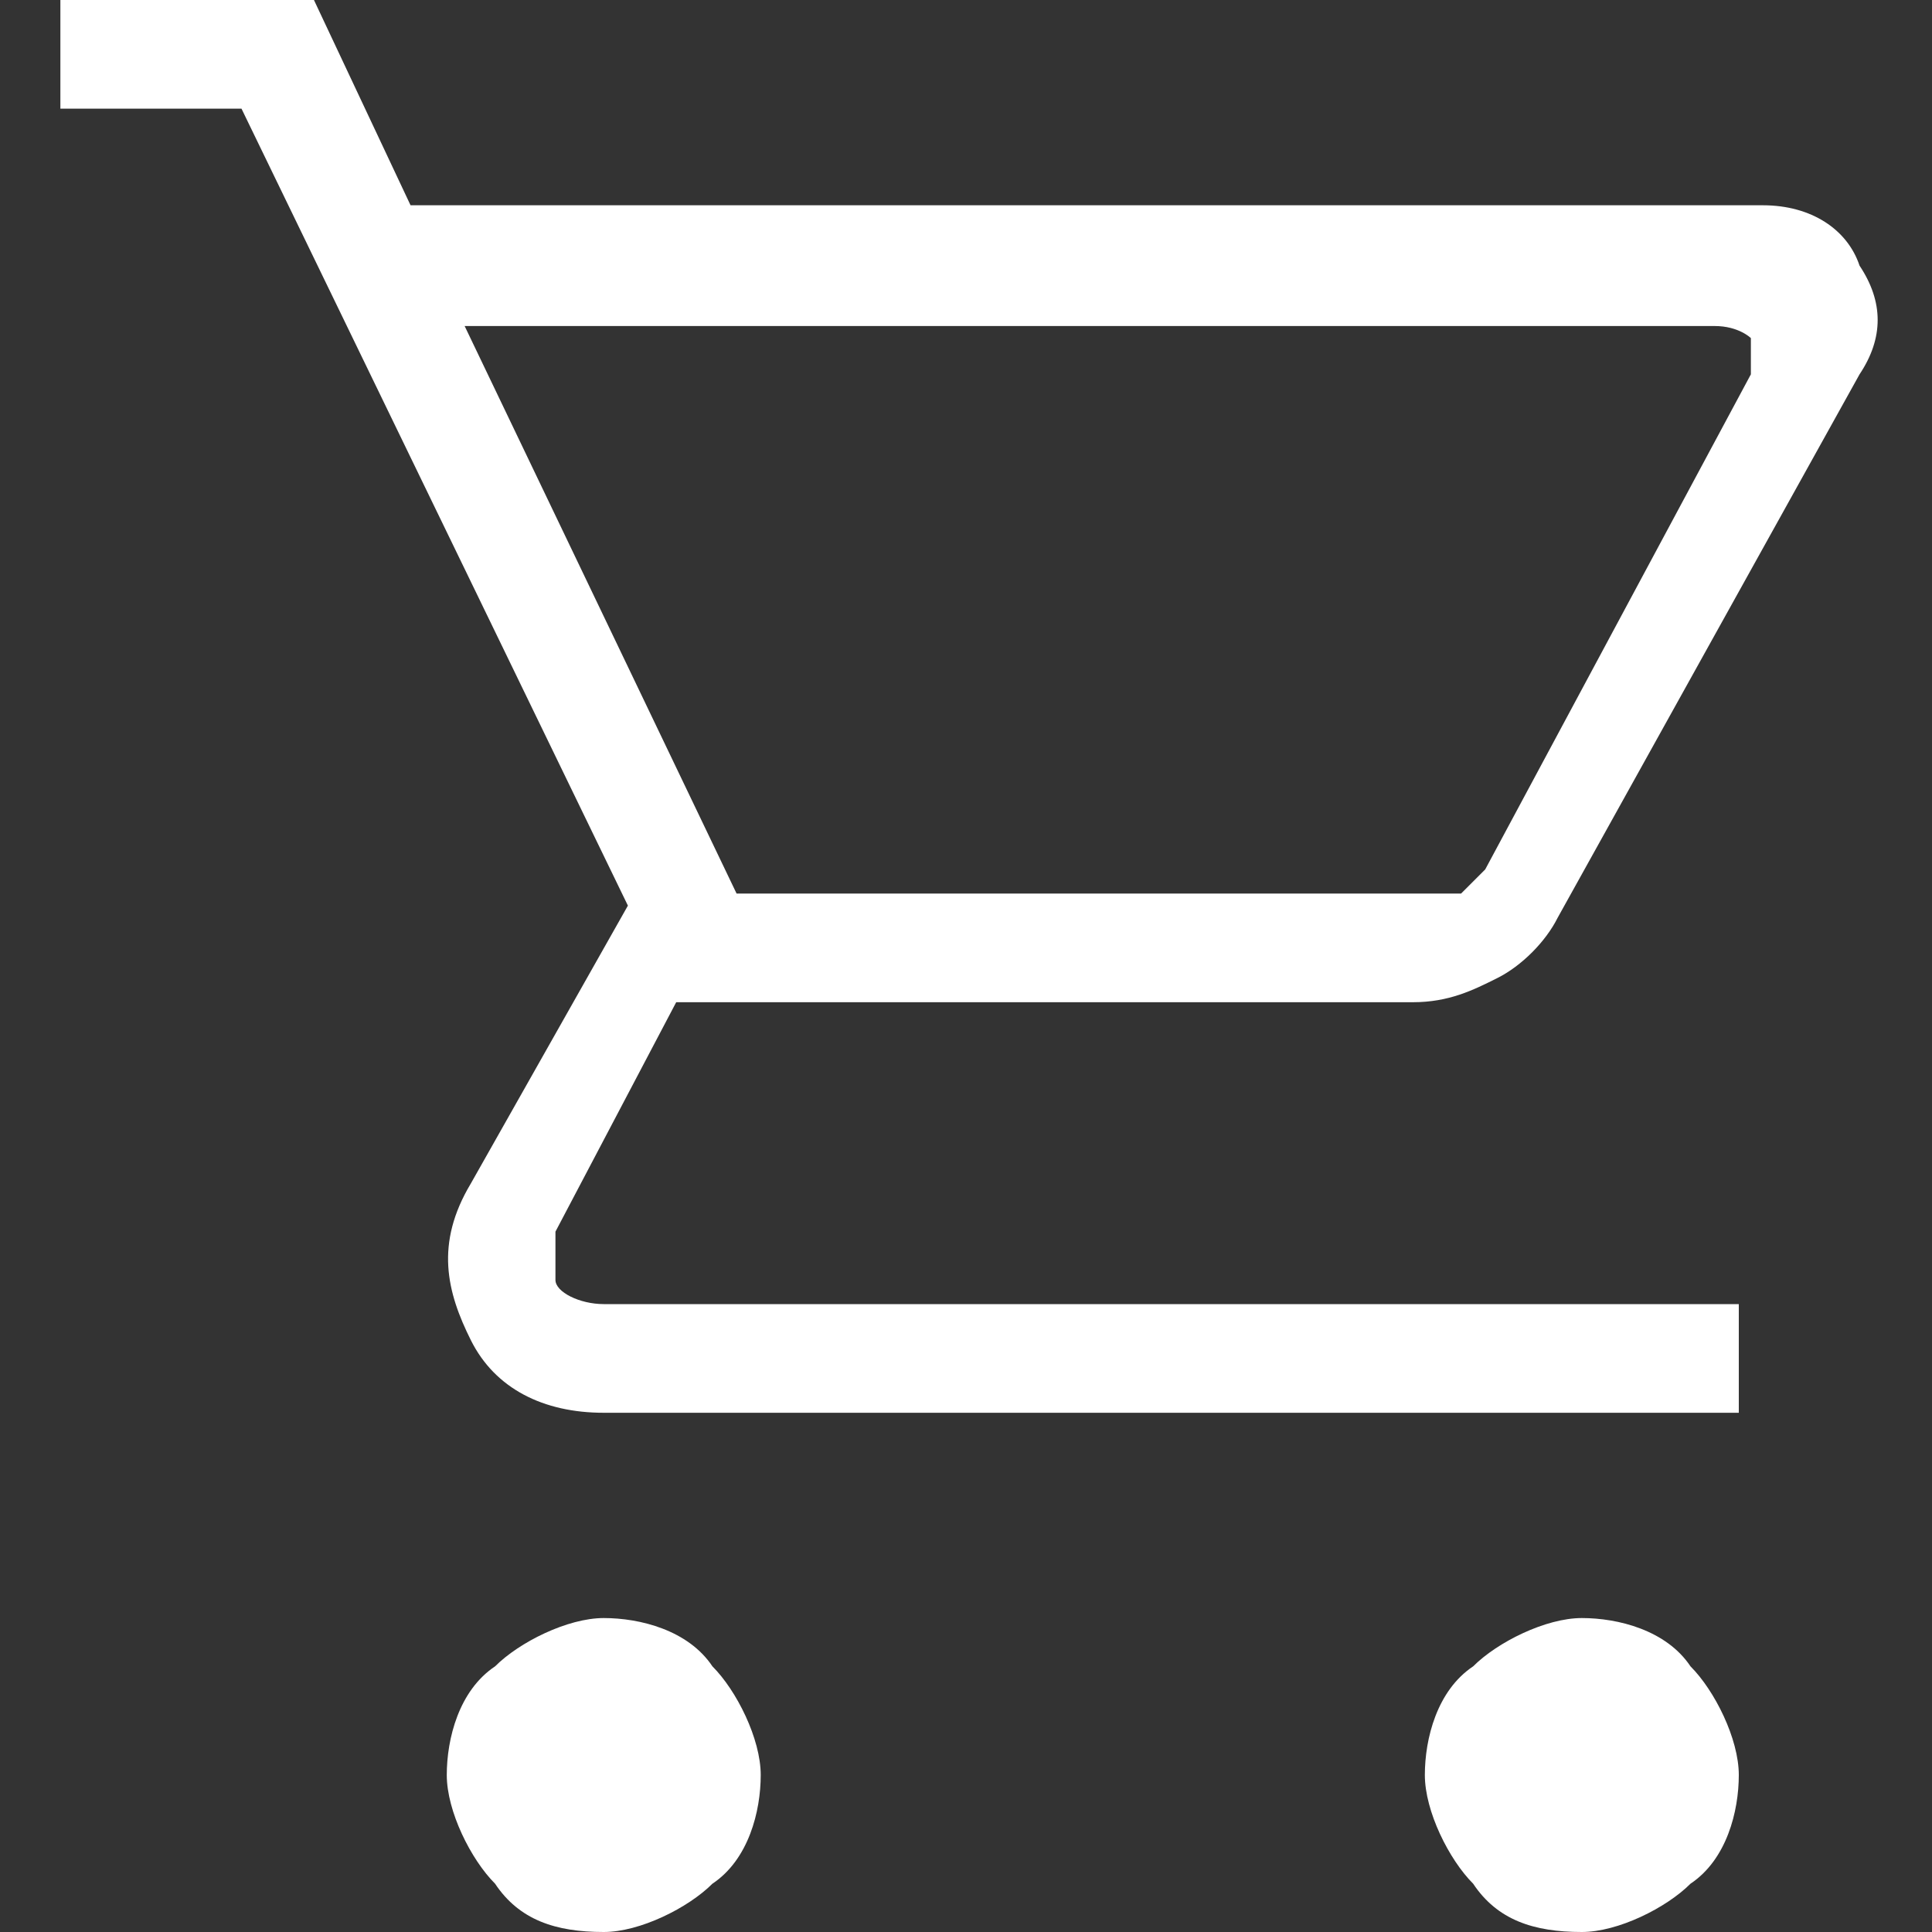
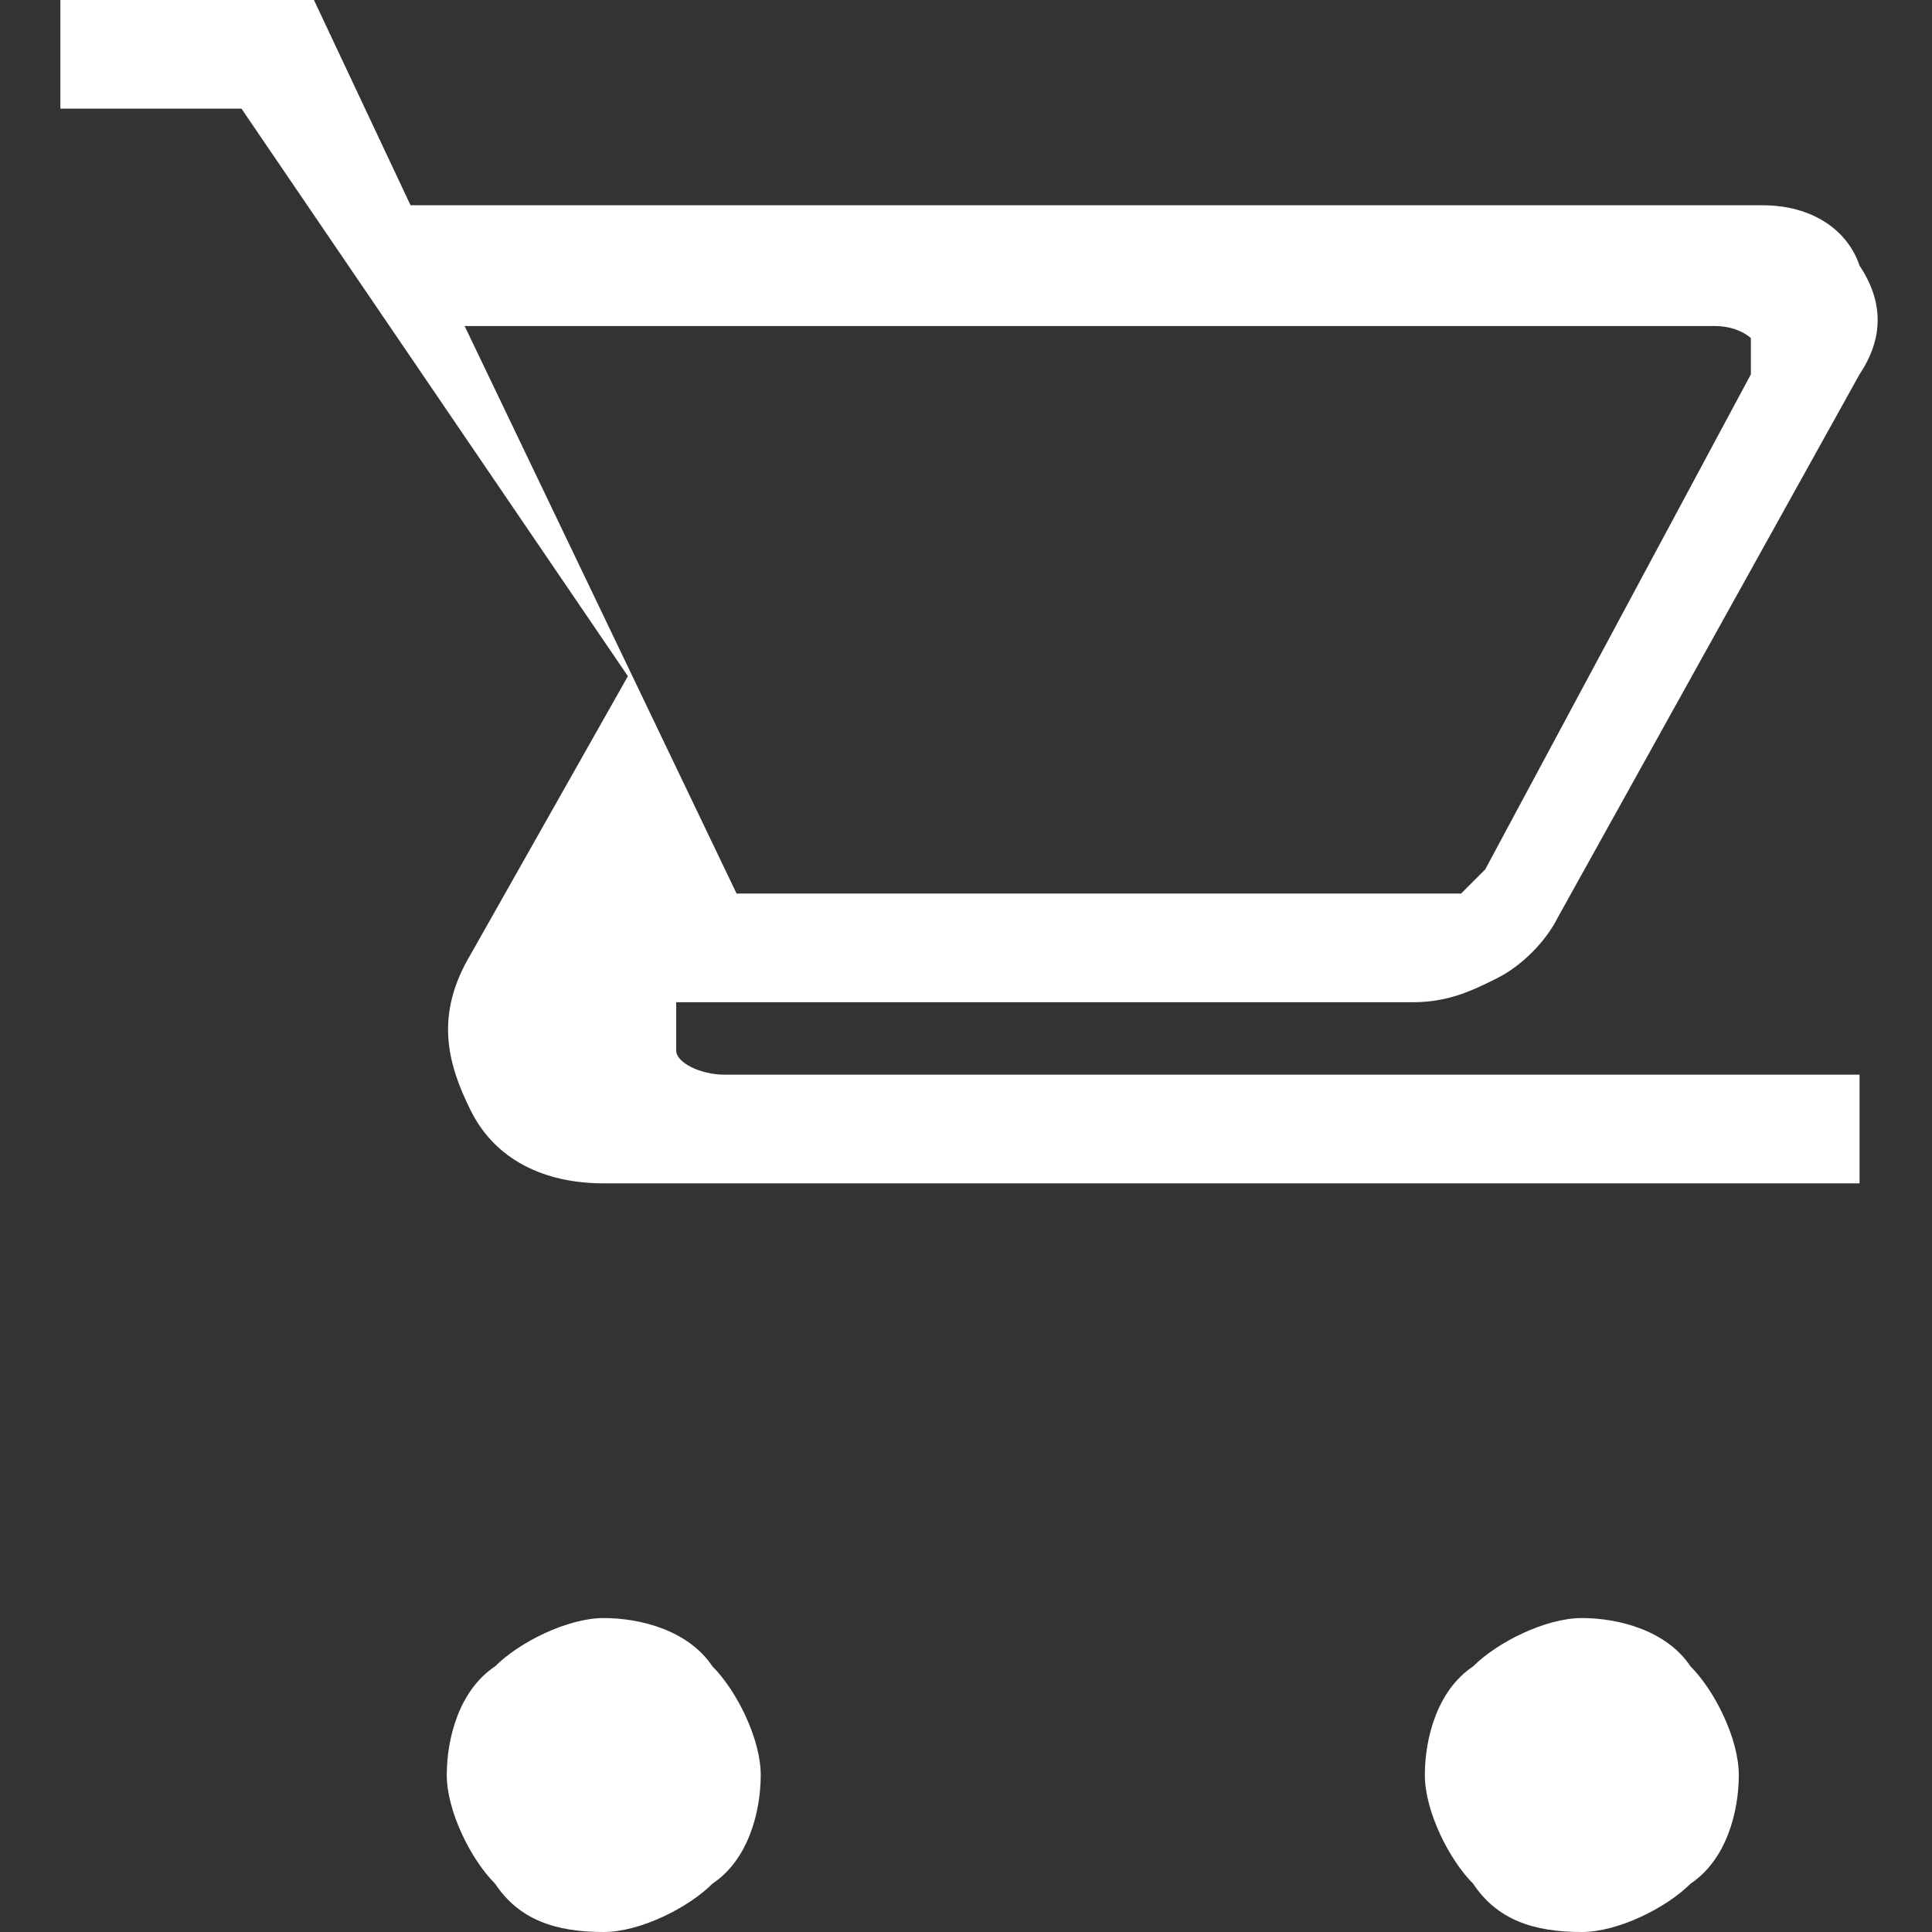
<svg xmlns="http://www.w3.org/2000/svg" id="_レイヤー_1" data-name="レイヤー_1" version="1.1" viewBox="0 0 16 16">
  <rect x="0" y="0" width="16" height="16" fill="#333333" stroke="none" />
  <defs>
    <style>
      .st0 {
        fill: #fff;
      }
    </style>
  </defs>
  <g id="Property_1_x3D_Cart">
-     <path id="icon" class="st0" d="M5,16c-.4,0-.7-.1-.9-.4-.2-.2-.4-.6-.4-.9s.1-.7.4-.9c.2-.2.6-.4.9-.4s.7.1.9.4c.2.2.4.6.4.9s-.1.7-.4.9c-.2.2-.6.4-.9.4ZM13.1,16c-.4,0-.7-.1-.9-.4-.2-.2-.4-.6-.4-.9s.1-.7.4-.9c.2-.2.6-.4.9-.4s.7.1.9.4c.2.2.4.6.4.9s-.1.7-.4.9c-.2.2-.6.4-.9.4ZM3.8,2.6l2.3,4.8h5.7c0,0,.2,0,.3,0,0,0,.1-.1.2-.2l2.2-4.1c0-.1,0-.2,0-.3,0,0-.1-.1-.3-.1H3.8ZM3.4,1.7h11.2c.4,0,.7.2.8.5.2.3.2.6,0,.9l-2.5,4.5c-.1.2-.3.4-.5.5-.2.1-.4.2-.7.2h-6.1l-1,1.9c0,.1,0,.3,0,.4s.2.2.4.2h9.4v.9H5c-.5,0-.9-.2-1.1-.6-.2-.4-.3-.8,0-1.3l1.3-2.3L2,.9H.5v-.9h2.1l.8,1.7Z" />
+     <path id="icon" class="st0" d="M5,16c-.4,0-.7-.1-.9-.4-.2-.2-.4-.6-.4-.9s.1-.7.4-.9c.2-.2.6-.4.9-.4s.7.1.9.4c.2.2.4.6.4.9s-.1.7-.4.9c-.2.2-.6.4-.9.4ZM13.1,16c-.4,0-.7-.1-.9-.4-.2-.2-.4-.6-.4-.9s.1-.7.4-.9c.2-.2.6-.4.9-.4s.7.1.9.4c.2.2.4.6.4.9s-.1.7-.4.9c-.2.2-.6.4-.9.4ZM3.8,2.6l2.3,4.8h5.7c0,0,.2,0,.3,0,0,0,.1-.1.2-.2l2.2-4.1c0-.1,0-.2,0-.3,0,0-.1-.1-.3-.1H3.8ZM3.4,1.7h11.2c.4,0,.7.2.8.5.2.3.2.6,0,.9l-2.5,4.5c-.1.2-.3.4-.5.5-.2.1-.4.2-.7.2h-6.1c0,.1,0,.3,0,.4s.2.2.4.2h9.4v.9H5c-.5,0-.9-.2-1.1-.6-.2-.4-.3-.8,0-1.3l1.3-2.3L2,.9H.5v-.9h2.1l.8,1.7Z" />
  </g>
</svg>